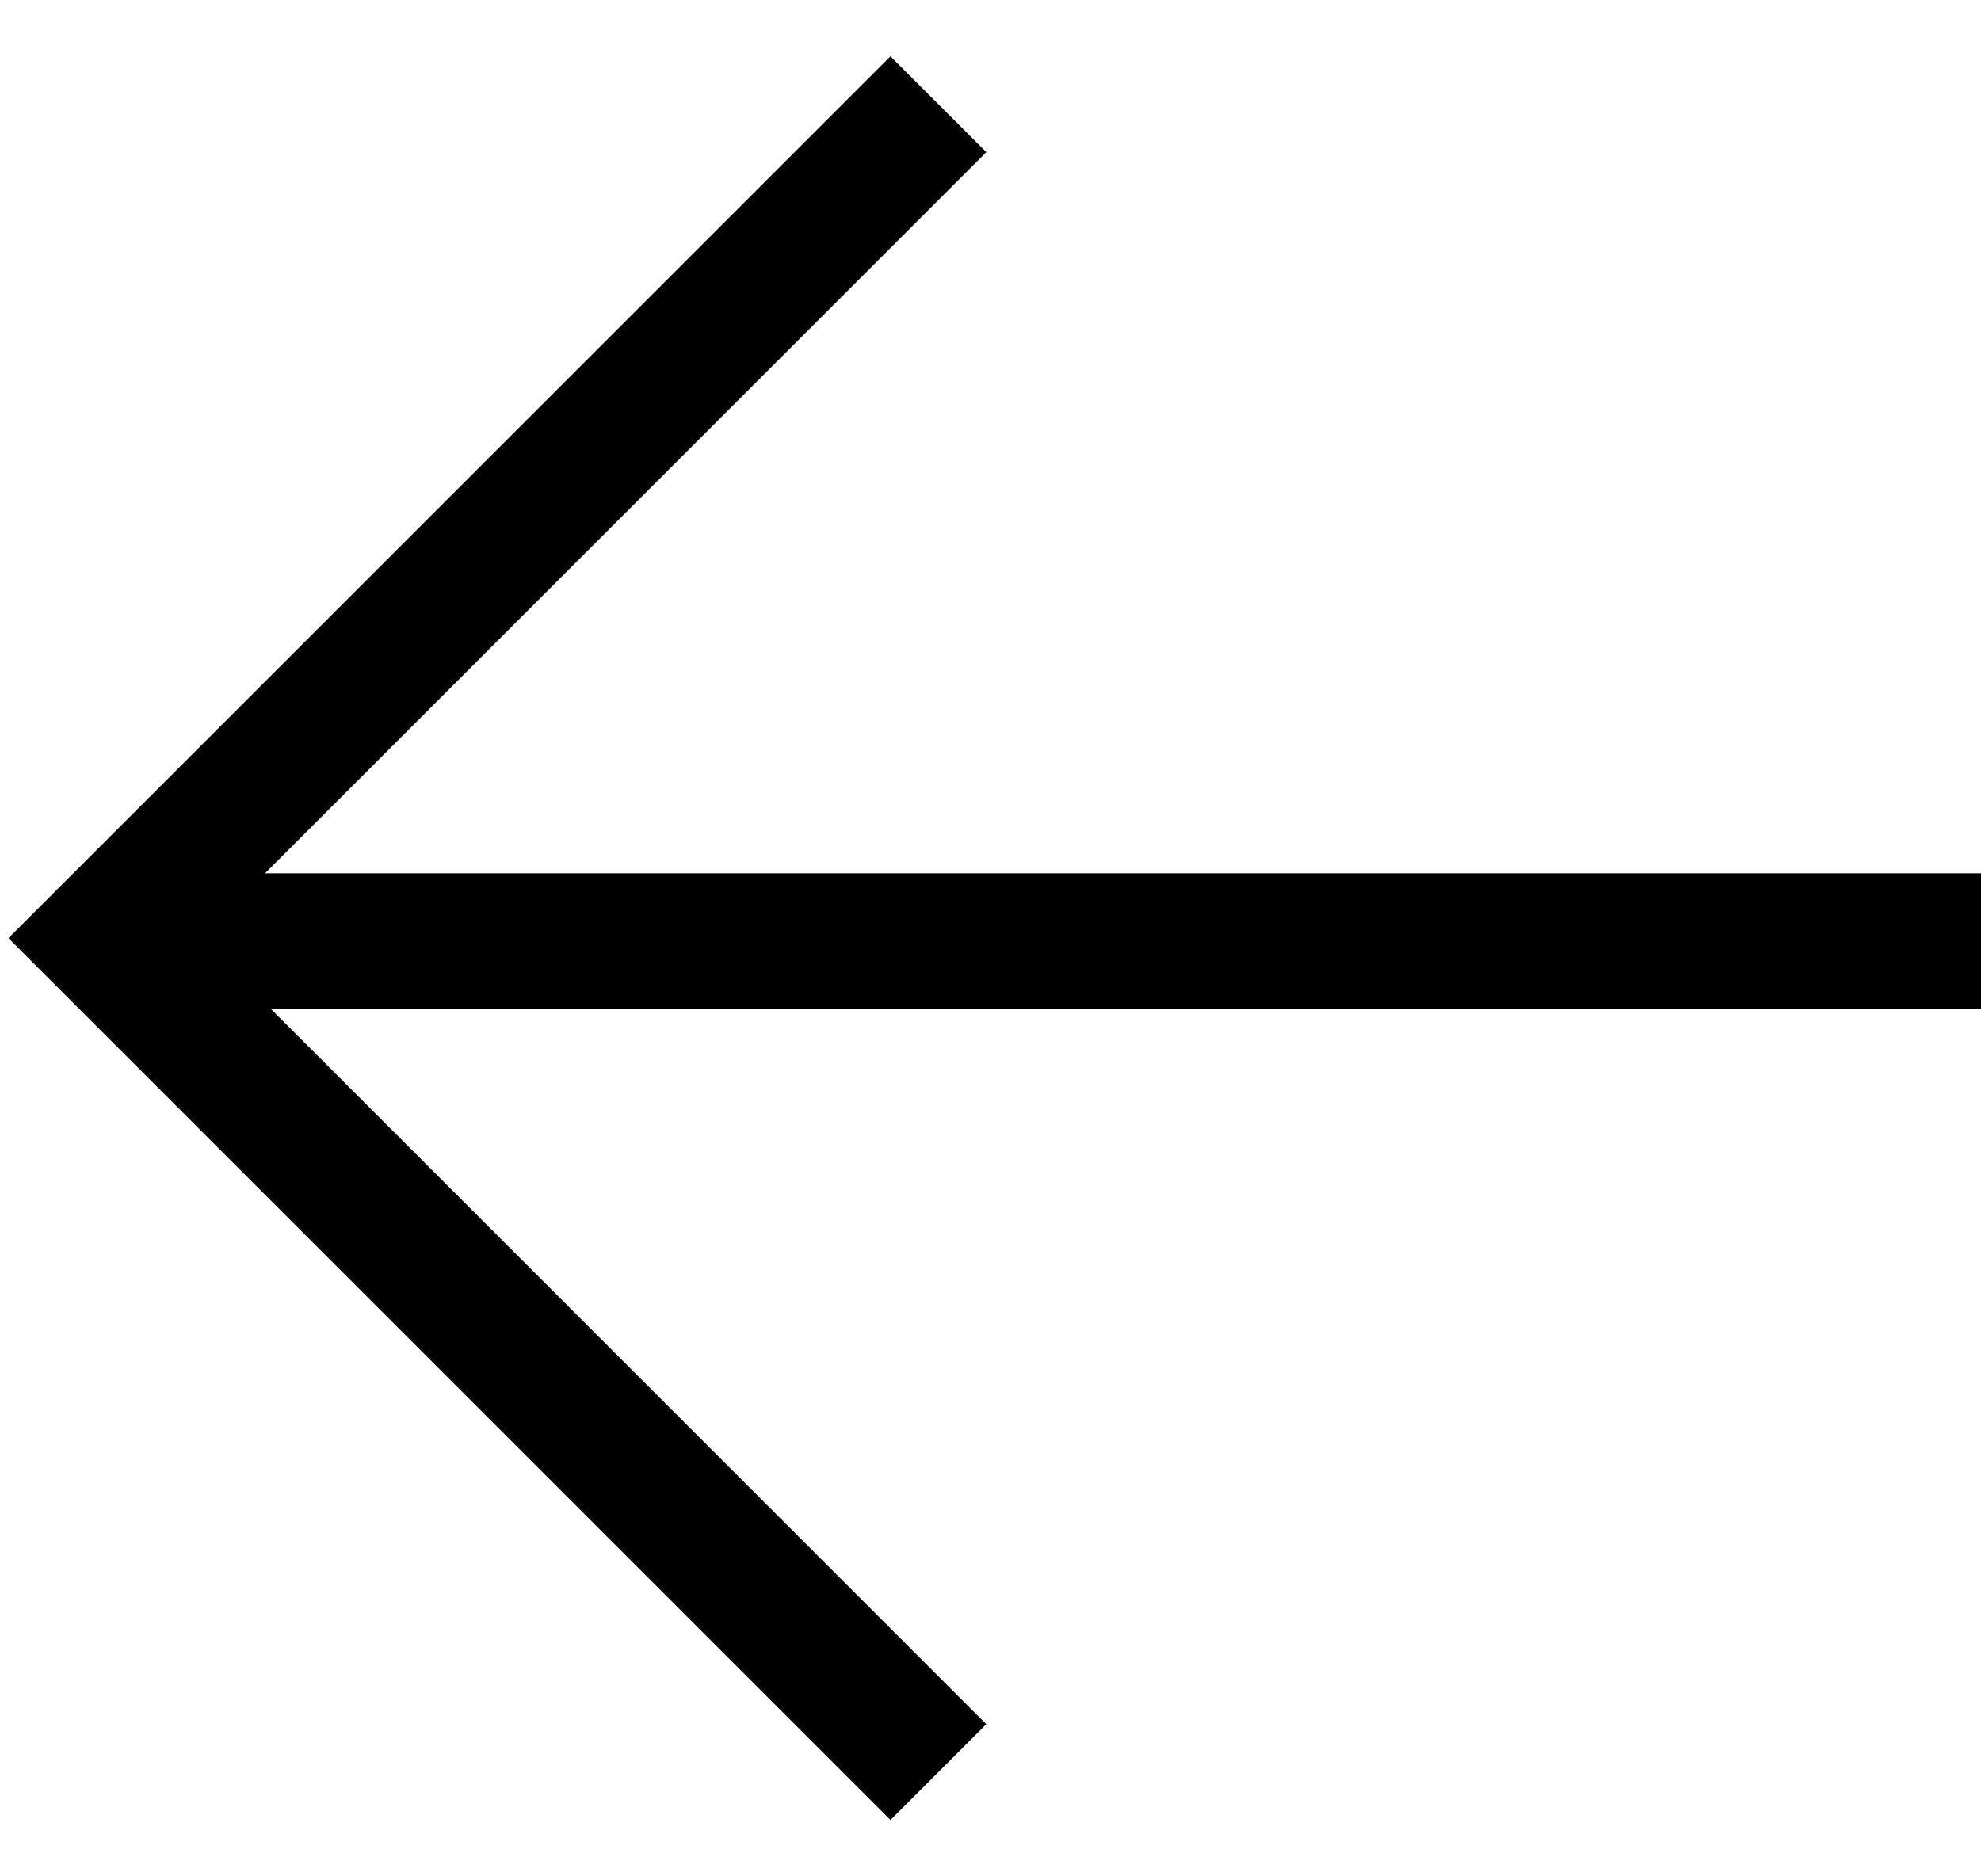
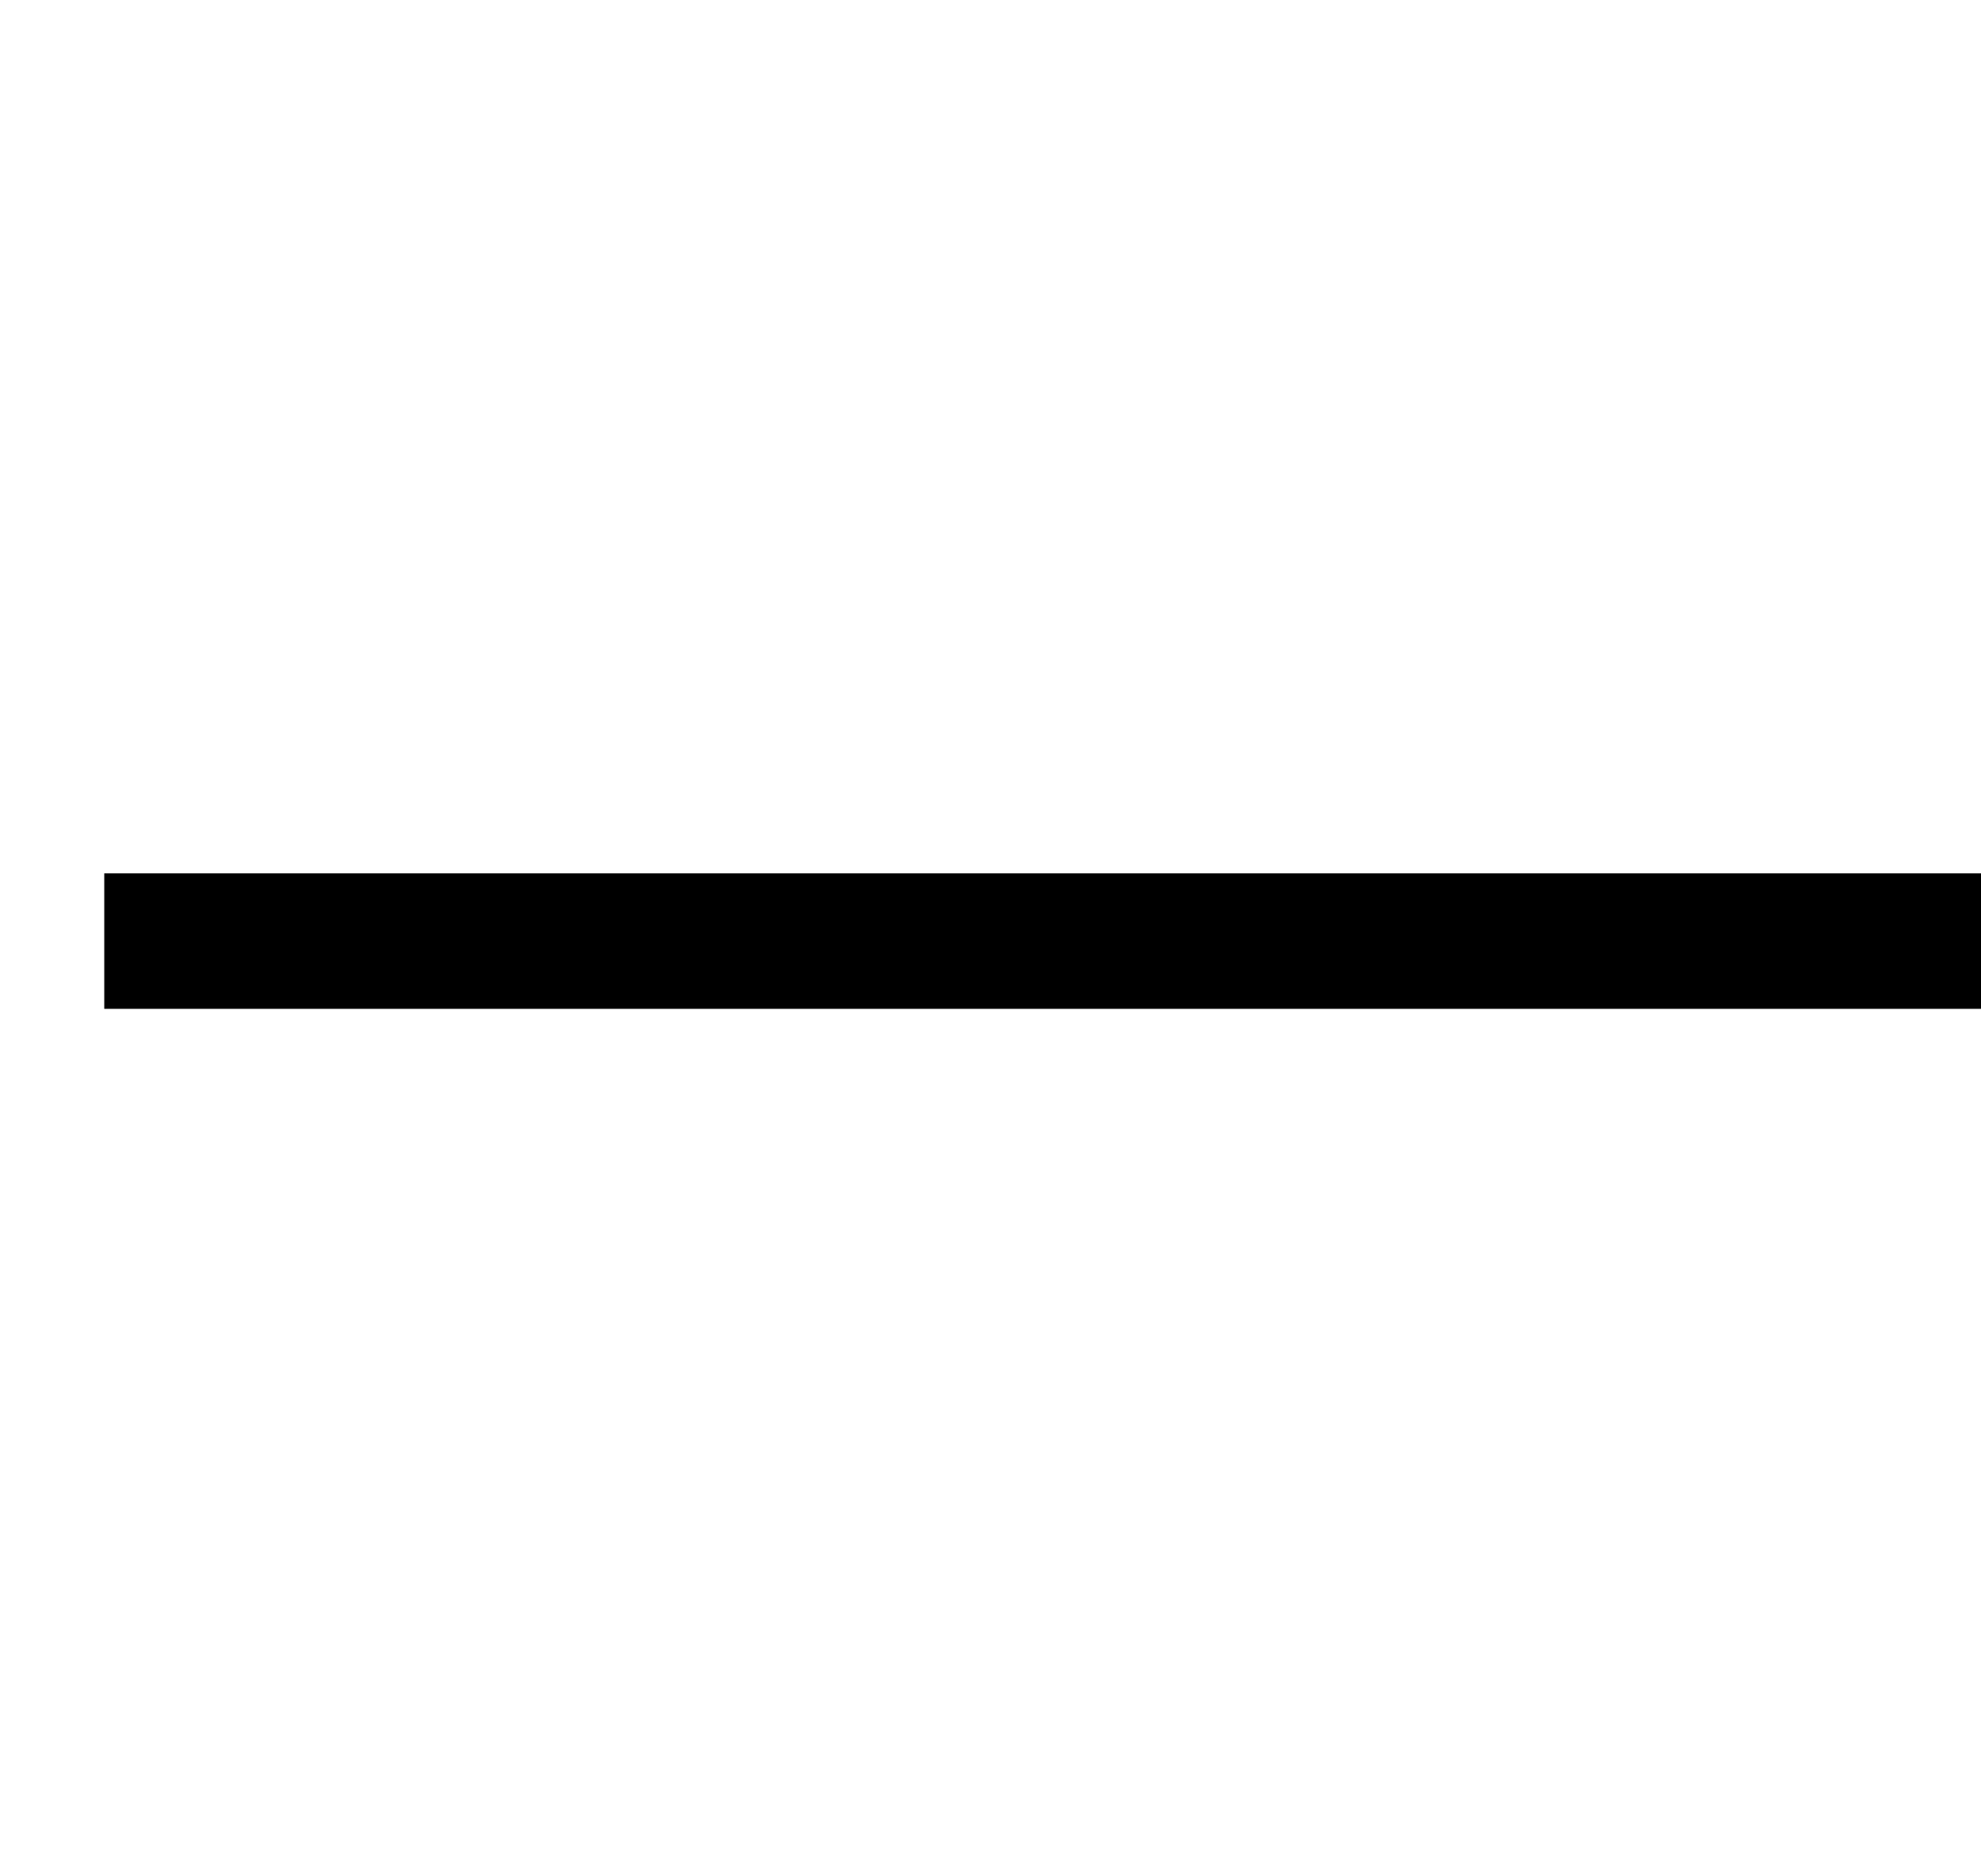
<svg xmlns="http://www.w3.org/2000/svg" width="19" height="18" viewBox="0 0 19 18" fill="none">
-   <path d="M9 1L1 9L9 17" stroke="black" stroke-width="1.3" />
  <line x1="1" y1="9.028" x2="19" y2="9.028" stroke="black" stroke-width="1.3" />
</svg>